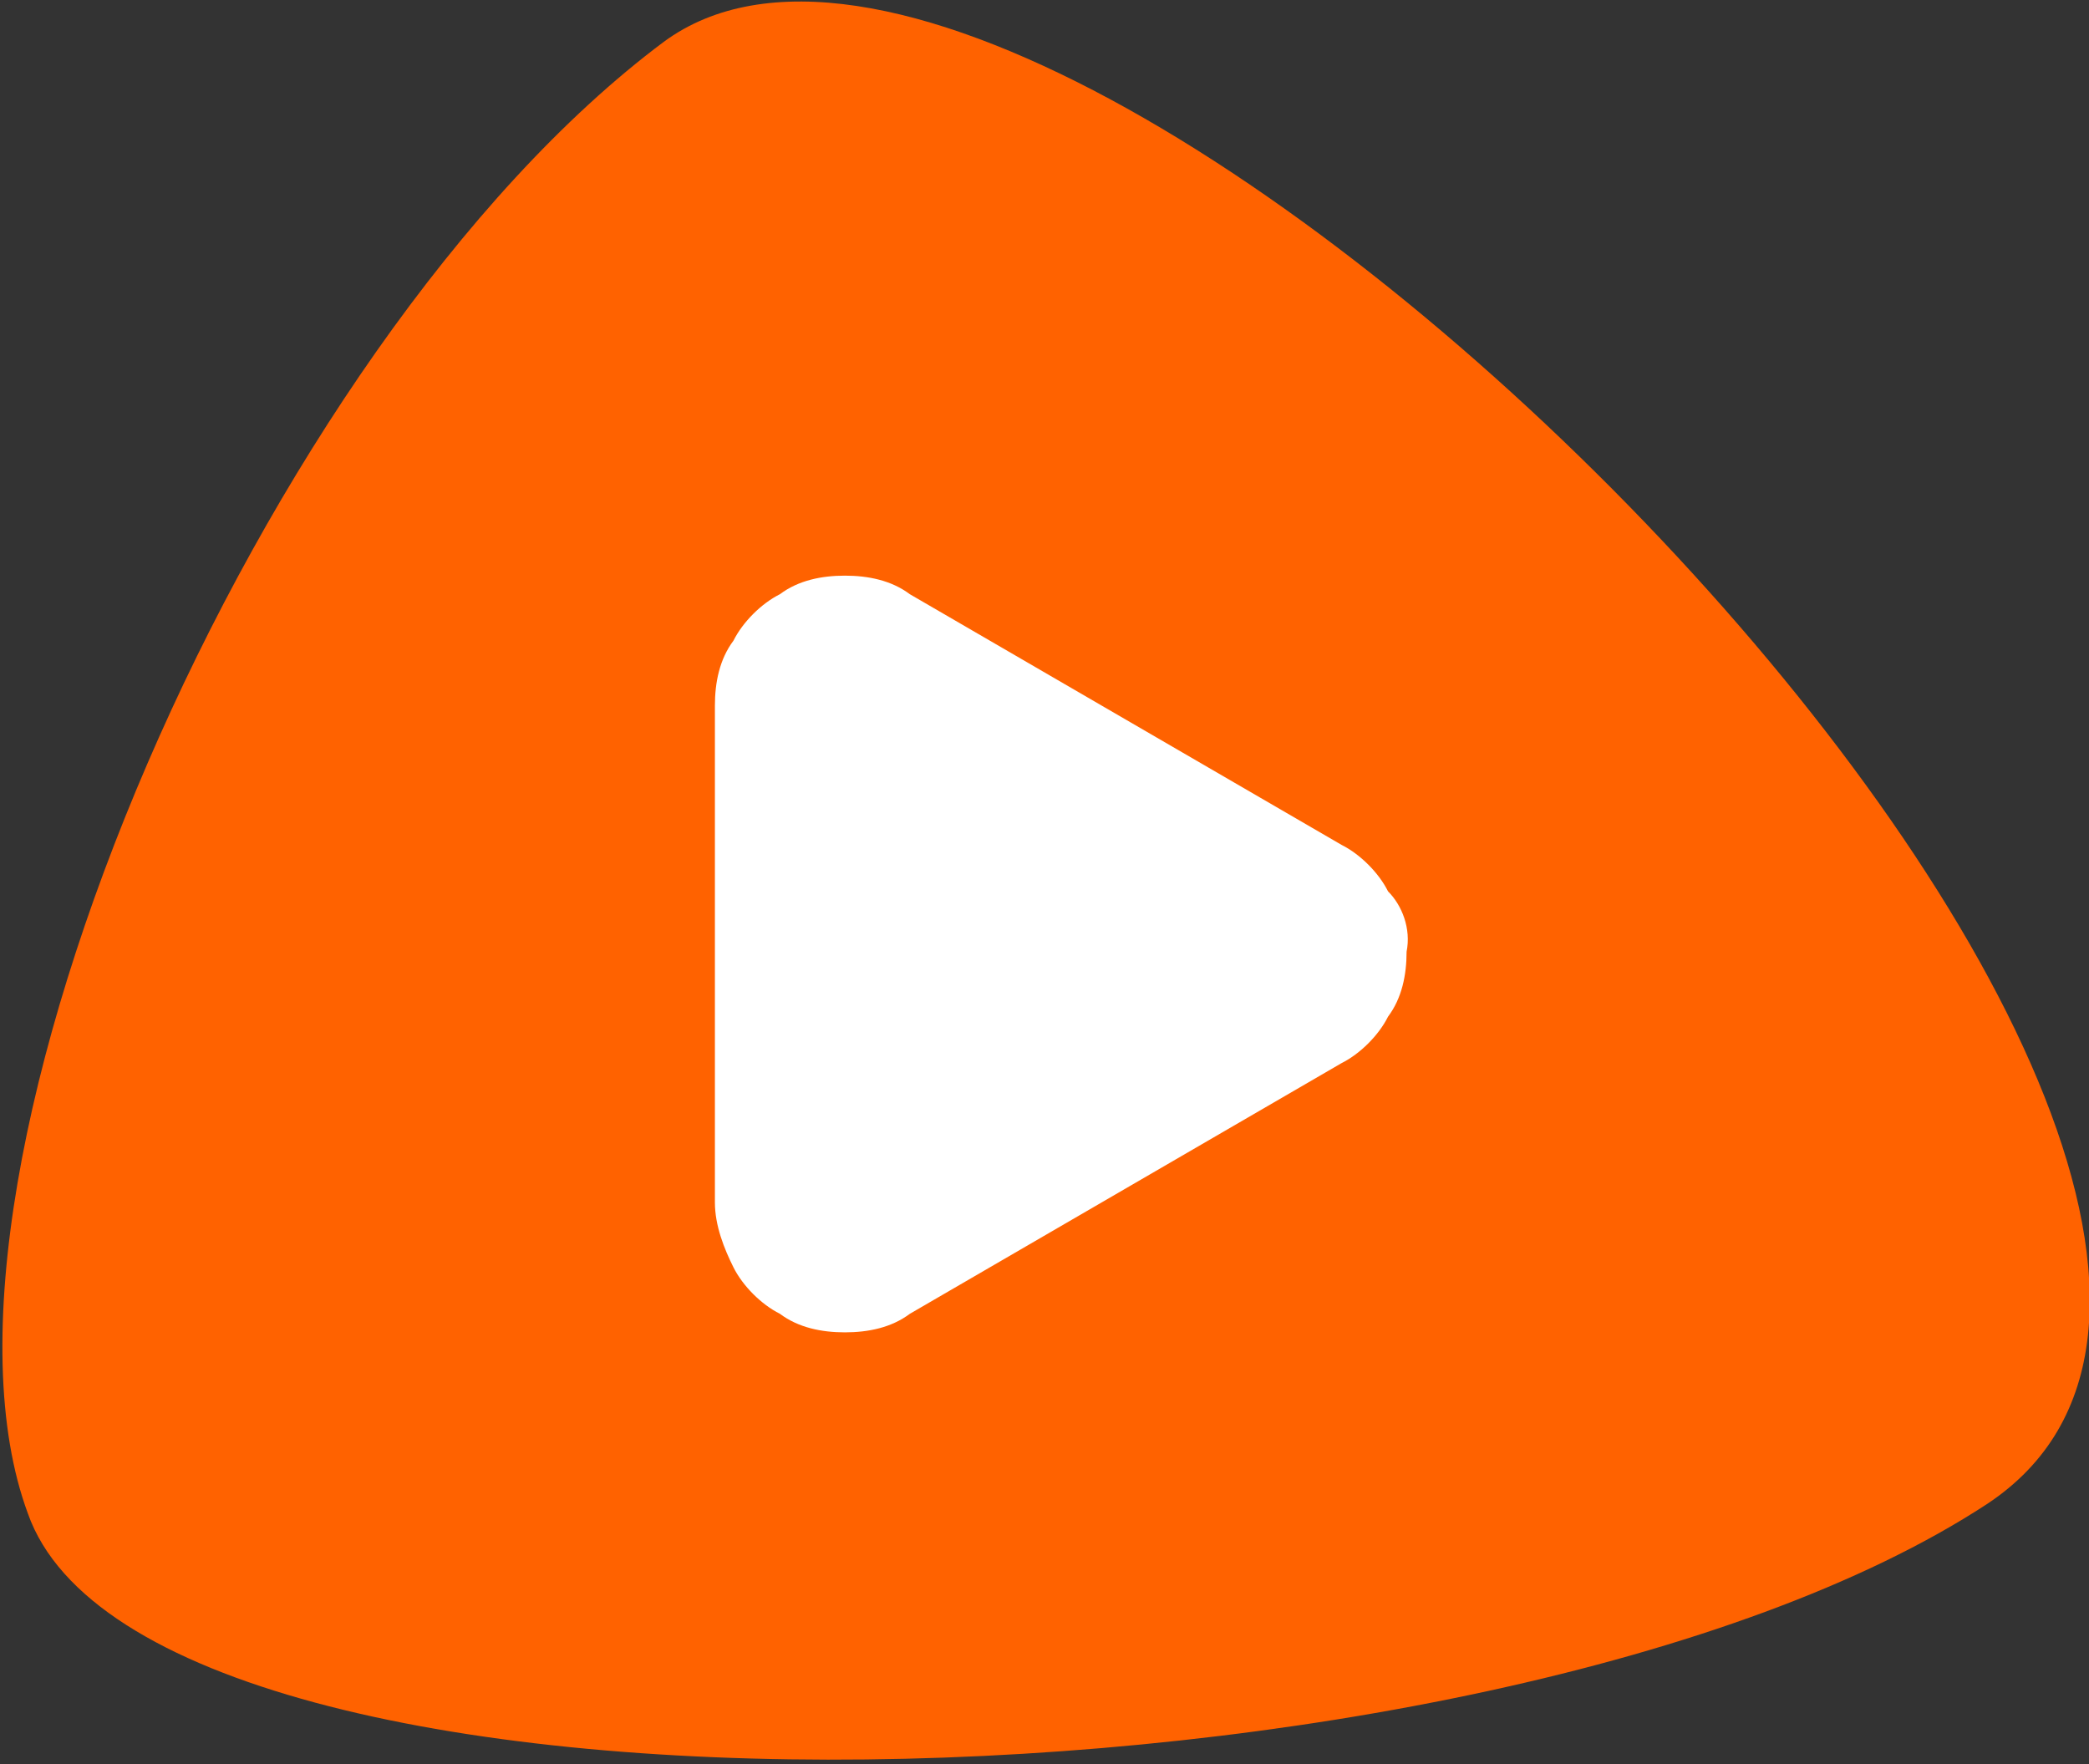
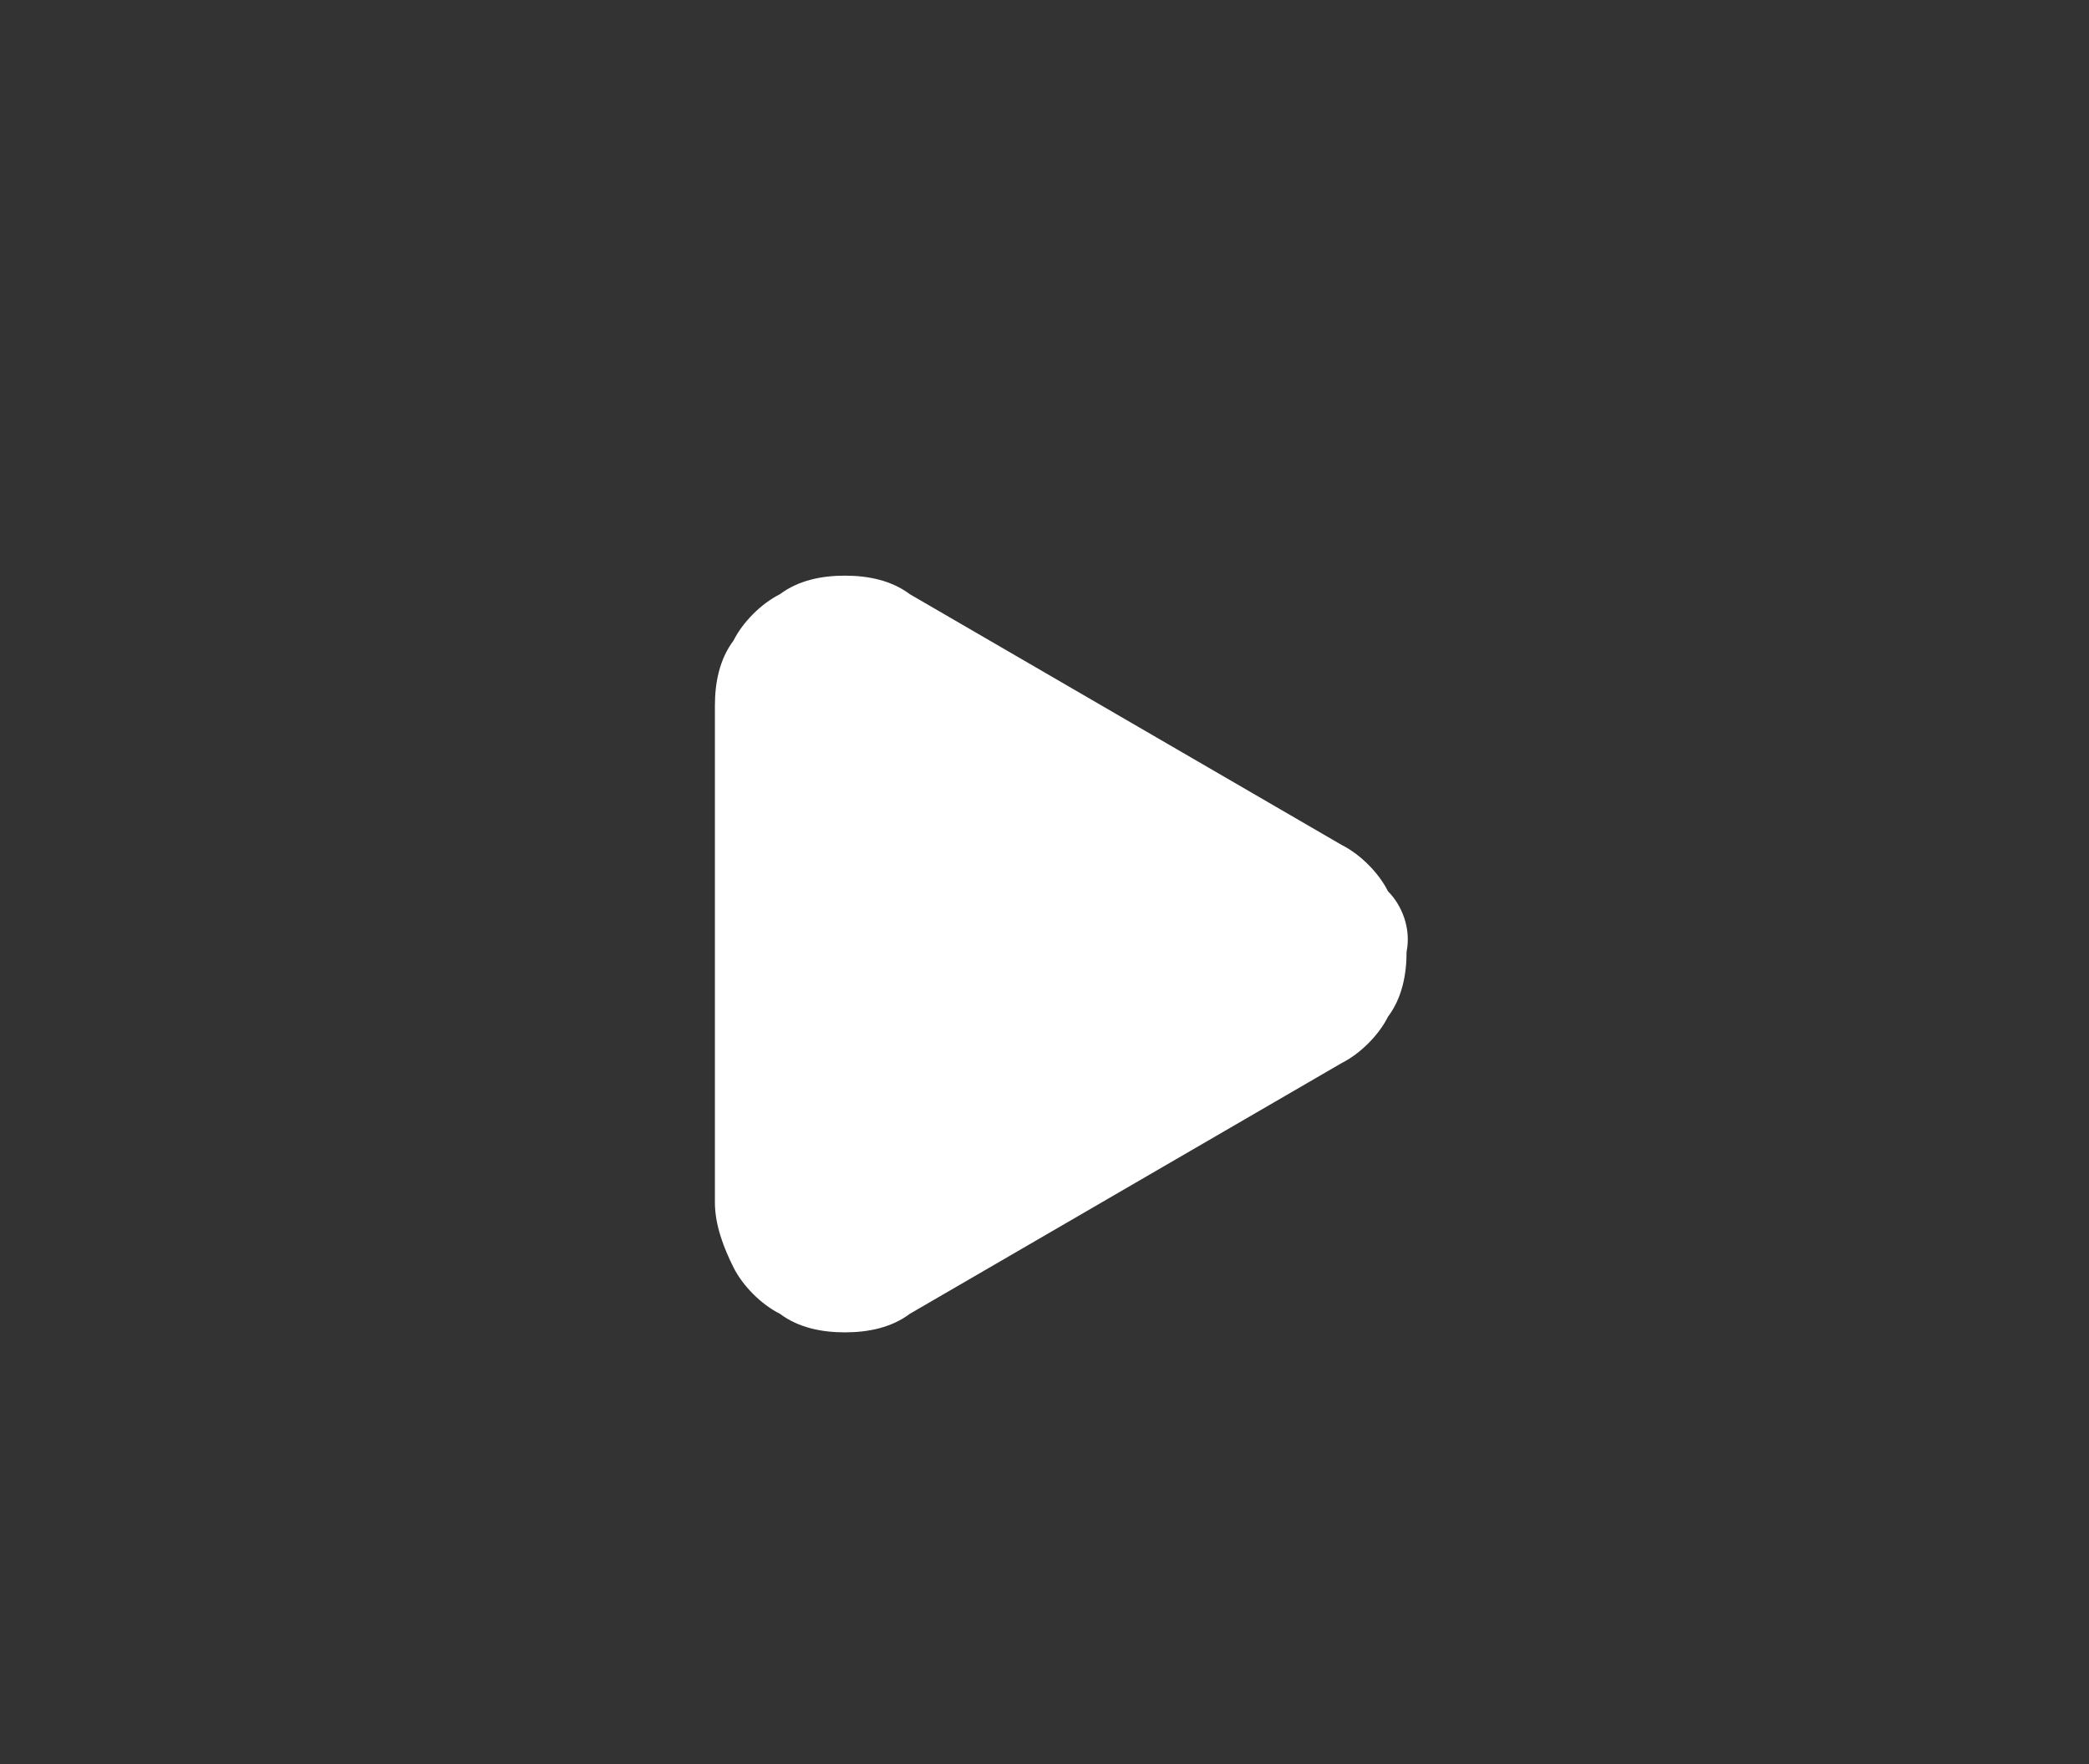
<svg xmlns="http://www.w3.org/2000/svg" version="1.1" id="Layer_1" x="0px" y="0px" viewBox="0 0 45 38" style="enable-background:new 0 0 45 38;" xml:space="preserve">
  <rect x="0" y="0" width="45" height="38" fill="#333333" stroke="none" />
  <style type="text/css">
	.st0{fill-rule:evenodd;clip-rule:evenodd;fill:#FF6200;}
	.st1{fill:#FFFFFF;}
</style>
-   <path class="st0" d="M14.3,0.9C23-5.5,53.4,25.4,42.8,32.4c-10.7,7-39.6,7.6-42.2,0.2C-2.1,25.3,5.6,7.4,14.3,0.9L14.3,0.9z" />
  <path class="st1" d="M30.3,20.5c0,0.5-0.1,1-0.4,1.4c-0.2,0.4-0.6,0.8-1,1l-9.3,5.4c-0.4,0.3-0.9,0.4-1.4,0.4c-0.5,0-1-0.1-1.4-0.4  c-0.4-0.2-0.8-0.6-1-1s-0.4-0.9-0.4-1.4V15.2c0-0.5,0.1-1,0.4-1.4c0.2-0.4,0.6-0.8,1-1c0.4-0.3,0.9-0.4,1.4-0.4c0.5,0,1,0.1,1.4,0.4  l9.3,5.4c0.4,0.2,0.8,0.6,1,1C30.2,19.5,30.4,20,30.3,20.5L30.3,20.5z" />
</svg>